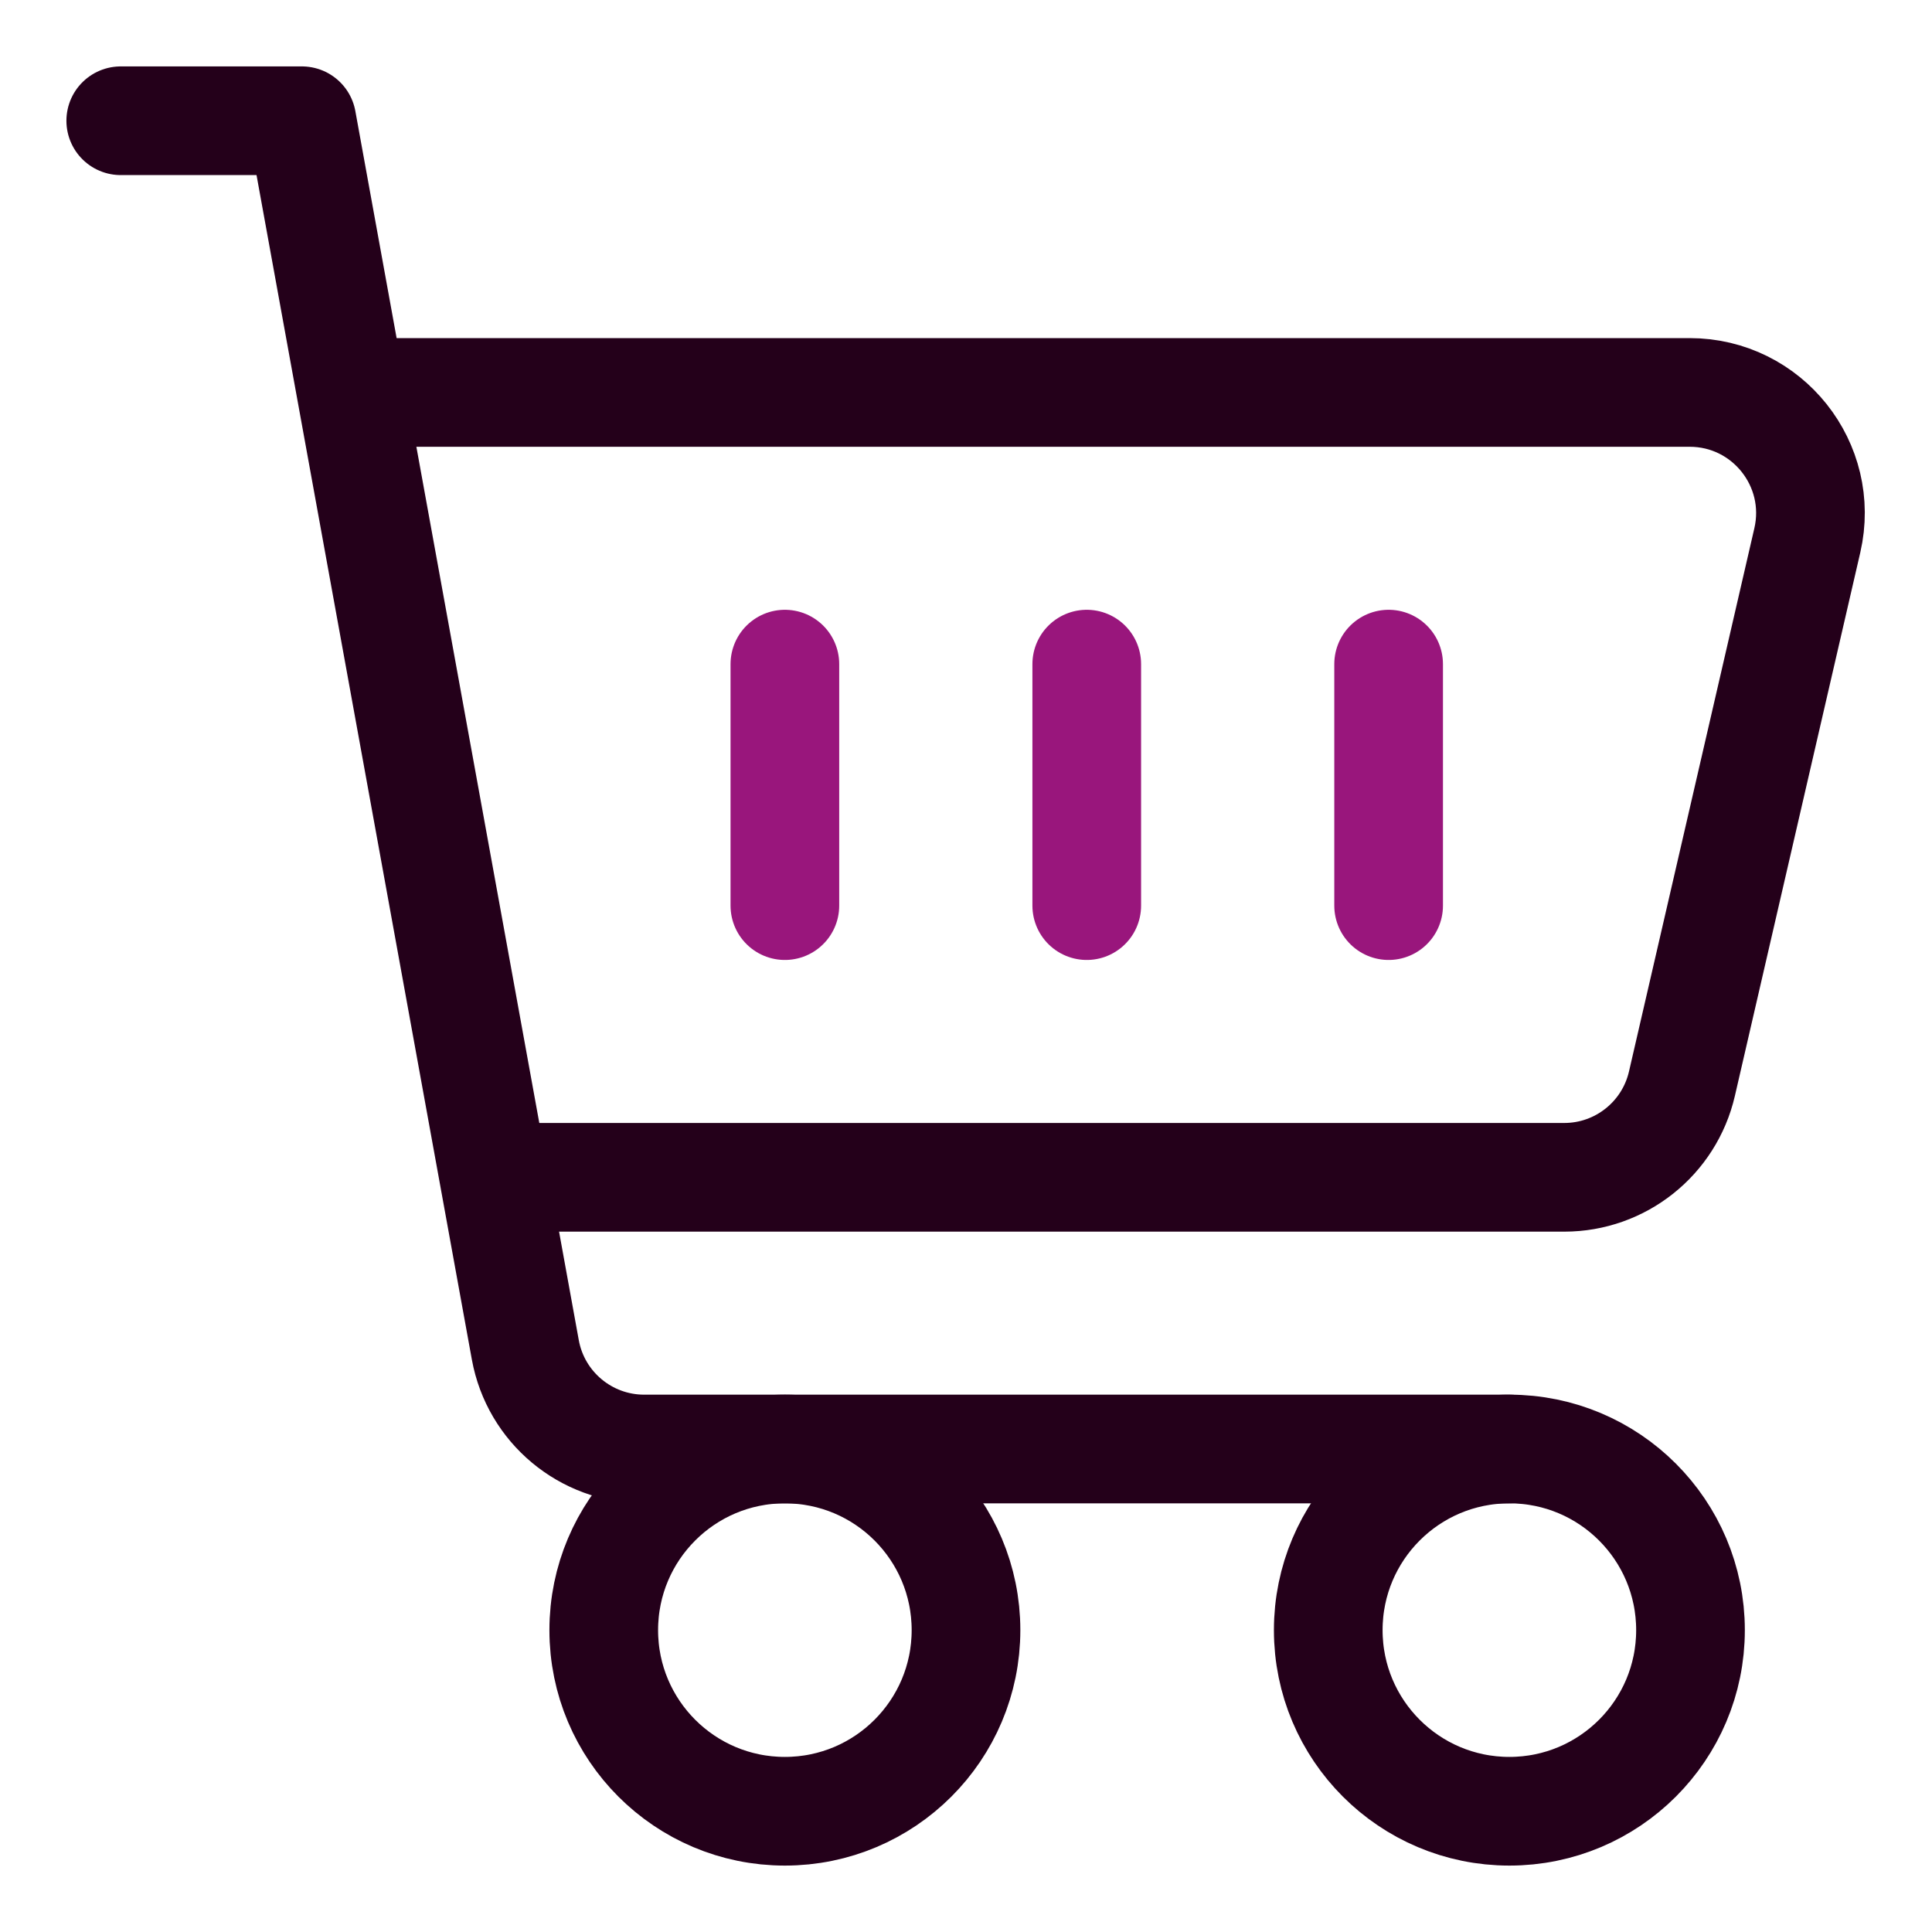
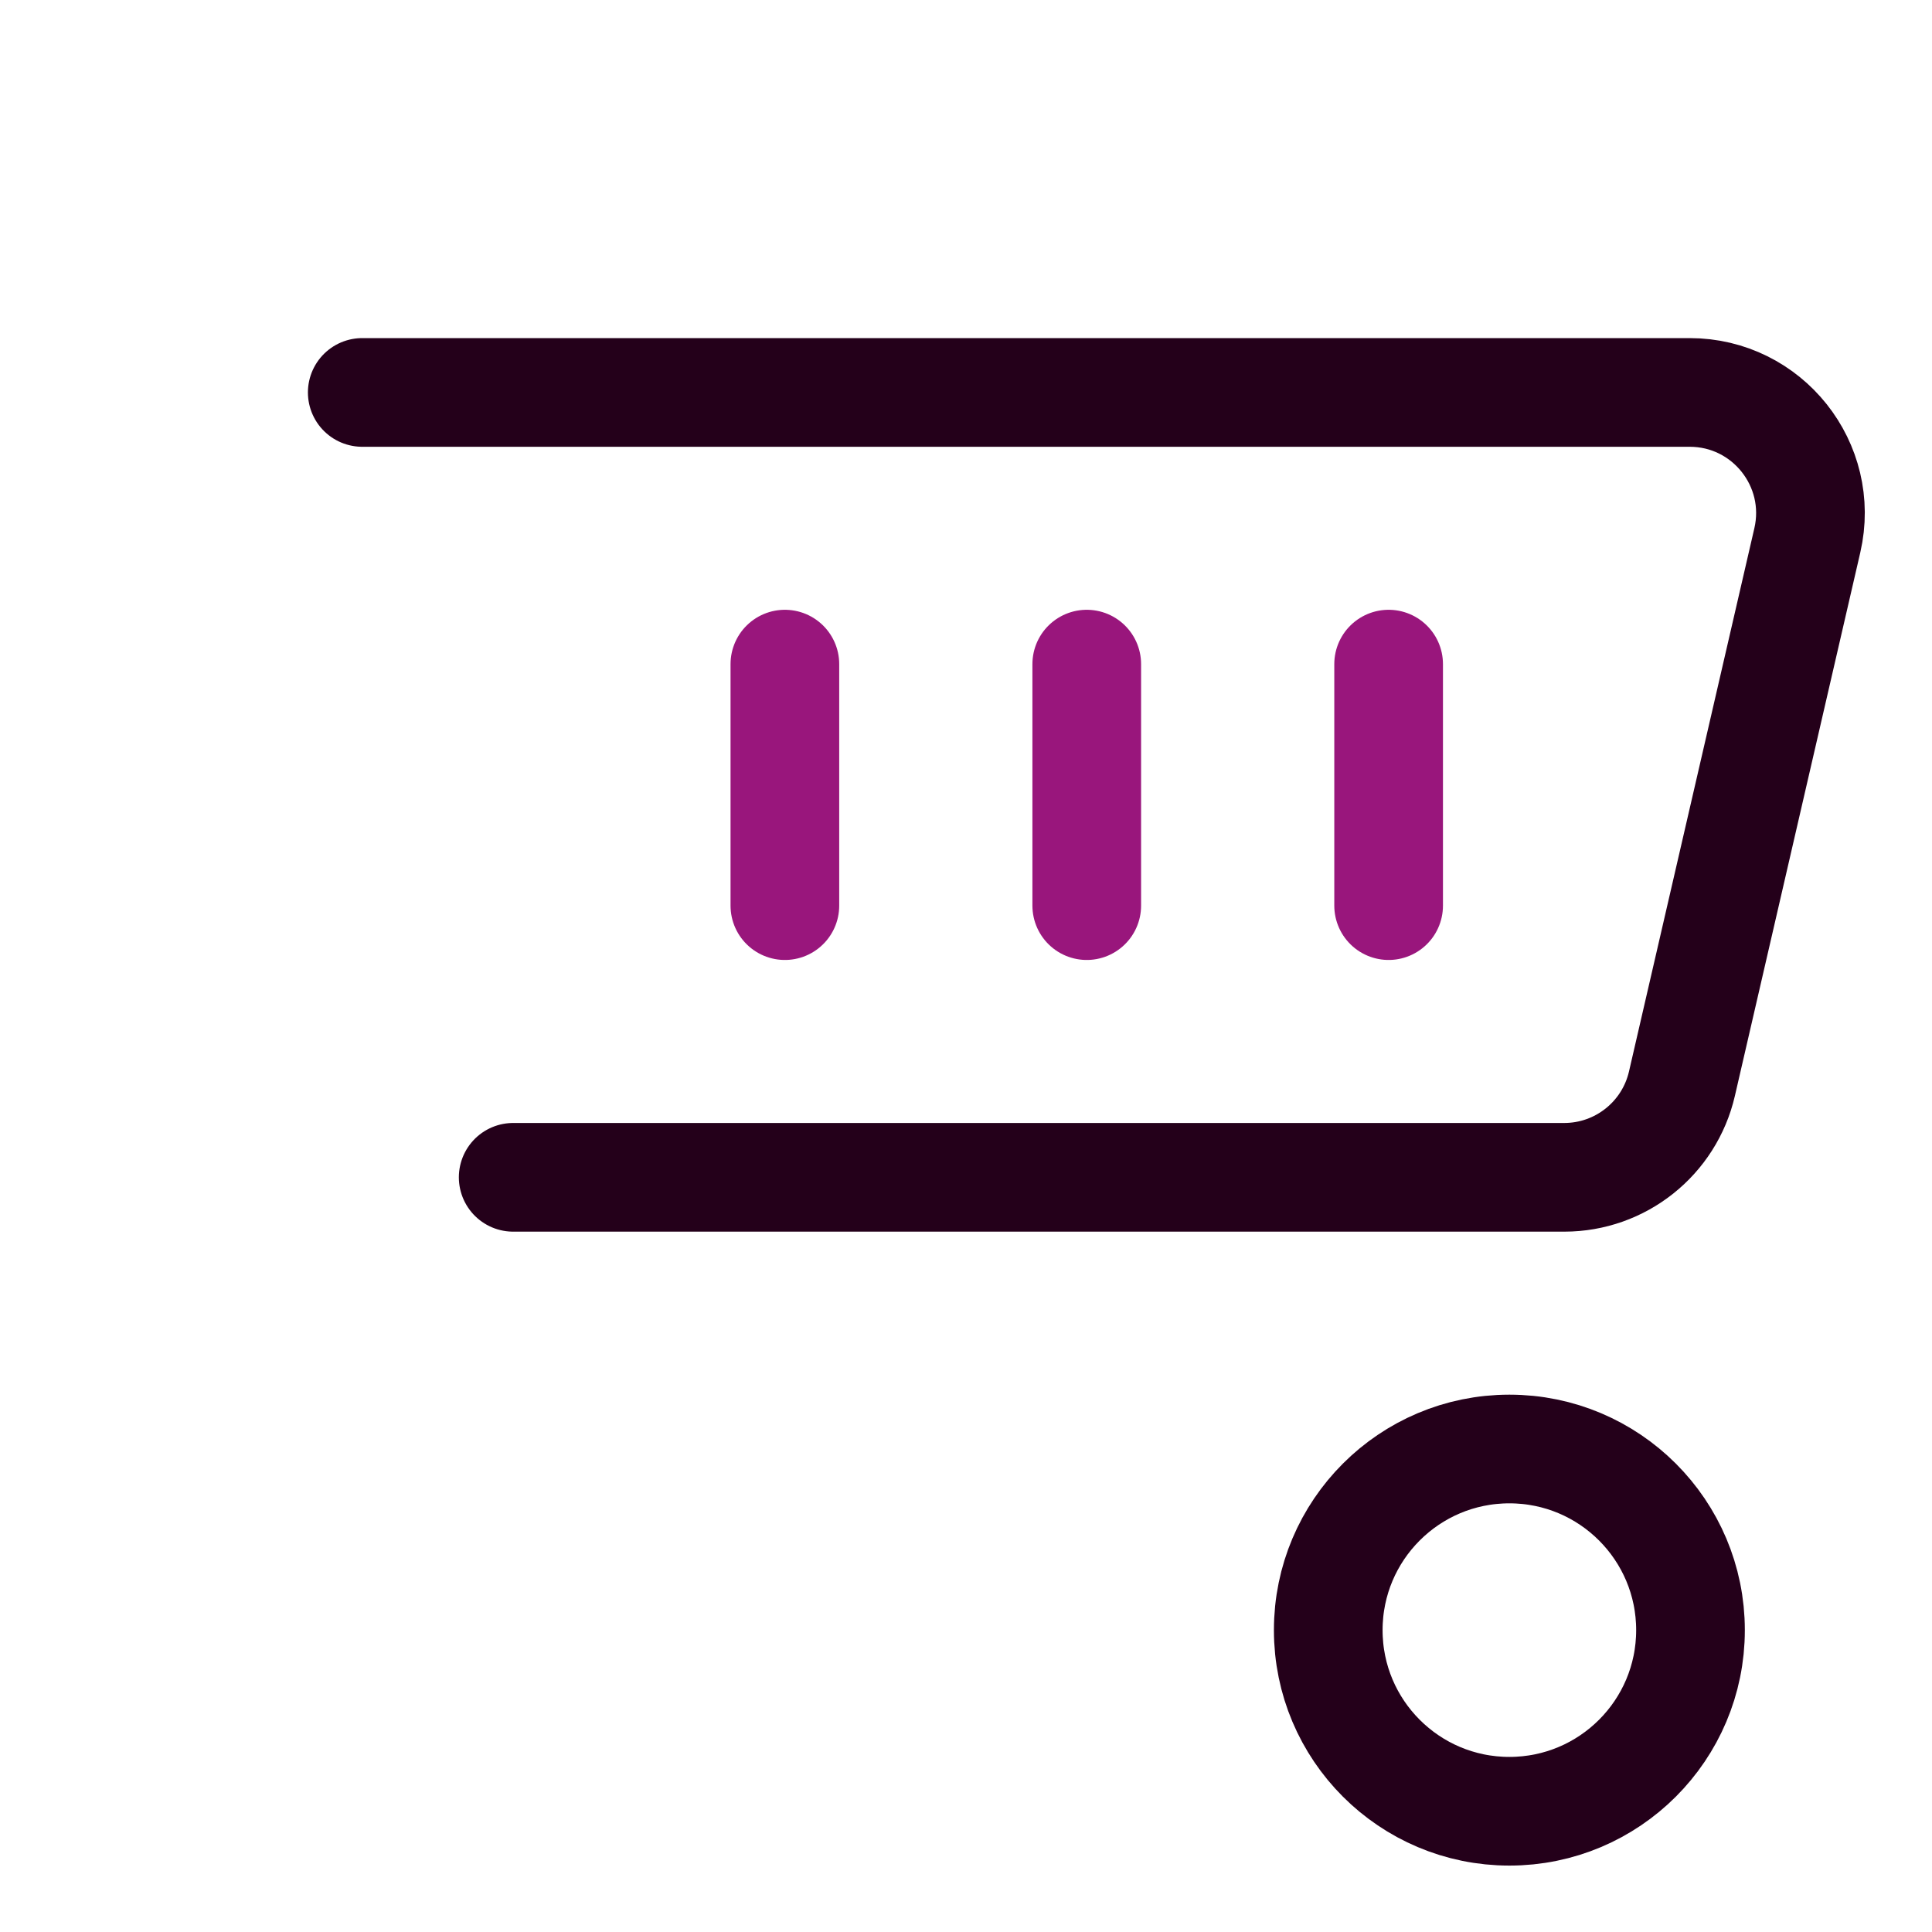
<svg xmlns="http://www.w3.org/2000/svg" width="32" height="32" viewBox="0 0 32 32" fill="none">
-   <circle cx="13" cy="27" r="3" stroke="#24001A" stroke-width="1.8" stroke-linecap="round" stroke-linejoin="round" />
  <circle cx="25" cy="27" r="3" stroke="#24001A" stroke-width="1.8" stroke-linecap="round" stroke-linejoin="round" />
-   <path d="M2 2H5L8.701 22.358C8.874 23.309 9.703 24 10.669 24H25" stroke="#24001A" stroke-width="1.8" stroke-linecap="round" stroke-linejoin="round" />
  <path d="M18 15L18 11" stroke="#99167C" stroke-width="1.8" stroke-linecap="round" stroke-linejoin="round" />
  <path d="M13 15L13 11" stroke="#99167C" stroke-width="1.8" stroke-linecap="round" stroke-linejoin="round" />
  <path d="M23 15L23 11" stroke="#99167C" stroke-width="1.8" stroke-linecap="round" stroke-linejoin="round" />
  <path d="M6 6.5H27.986C29.272 6.5 30.224 7.696 29.935 8.95L27.858 17.95C27.648 18.857 26.84 19.5 25.909 19.5H8.5" stroke="#24001A" stroke-width="1.8" stroke-linecap="round" stroke-linejoin="round" />
</svg>